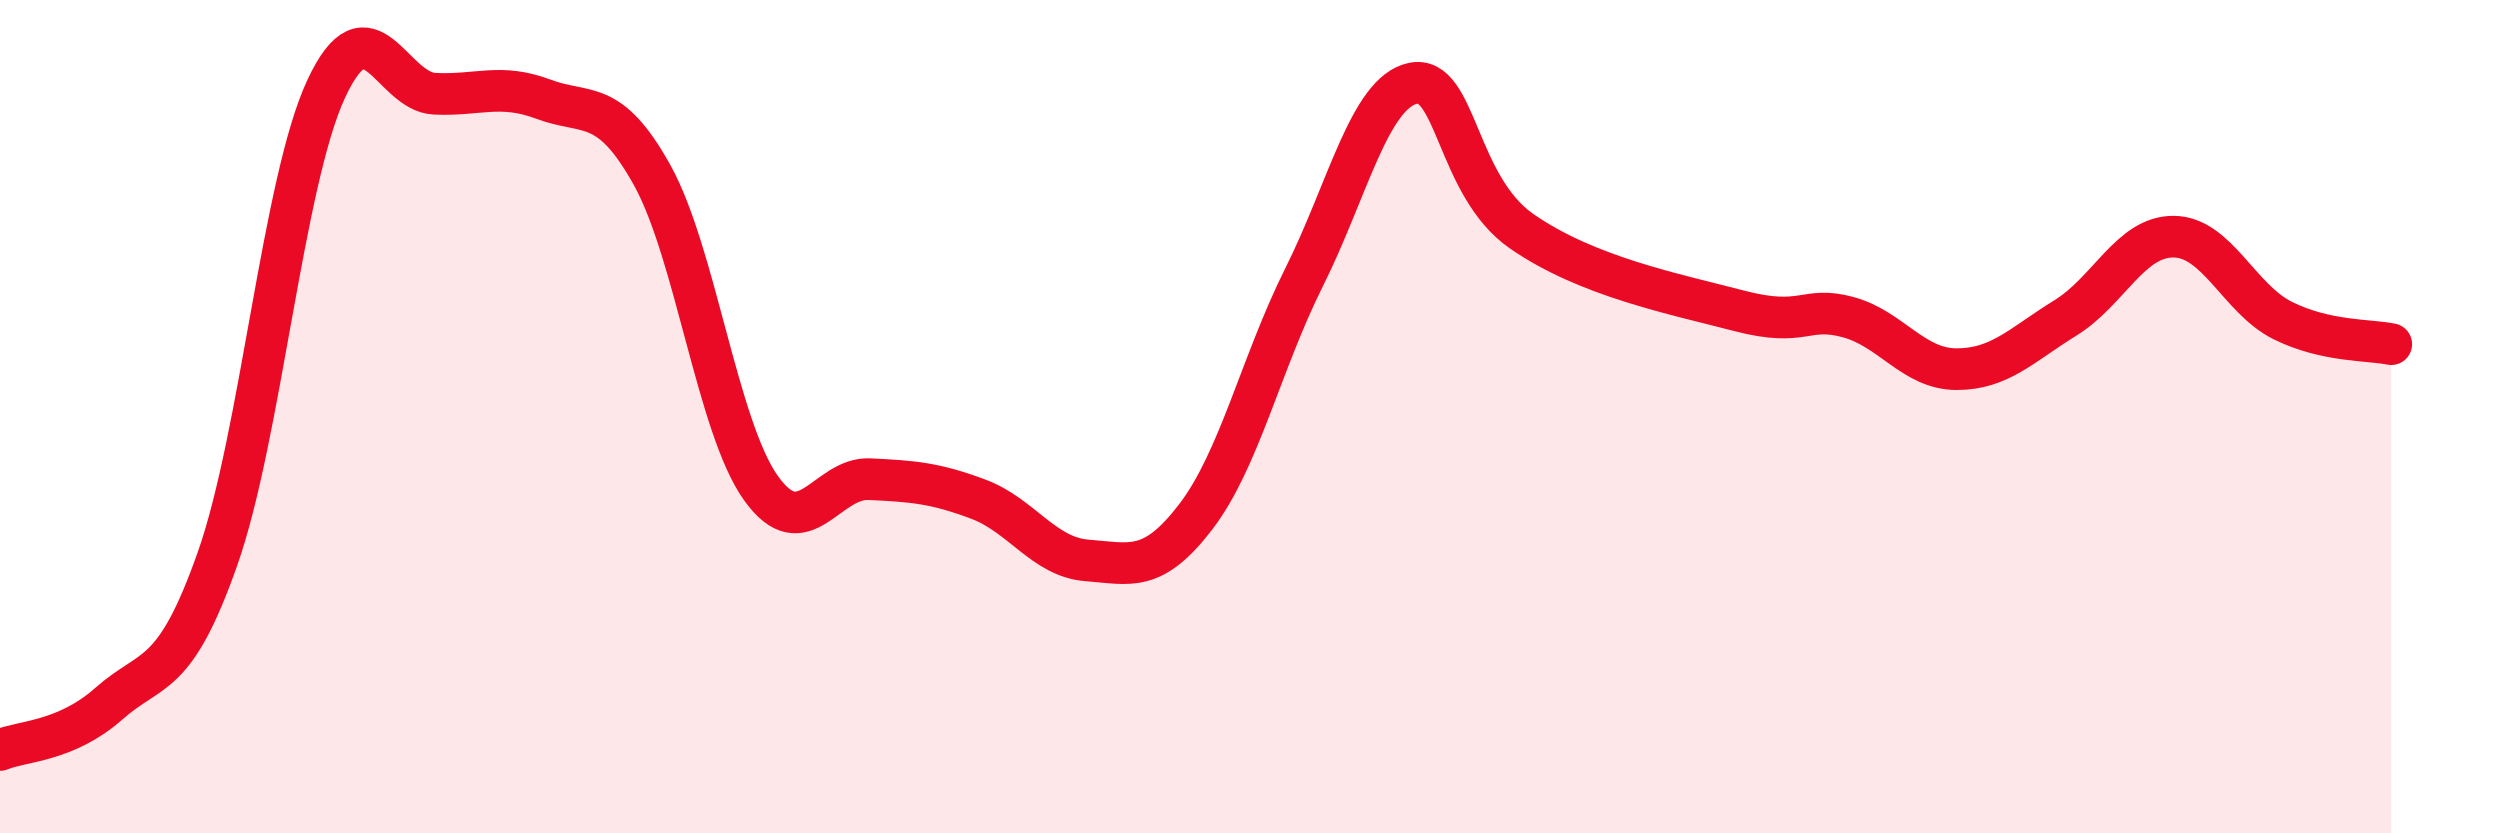
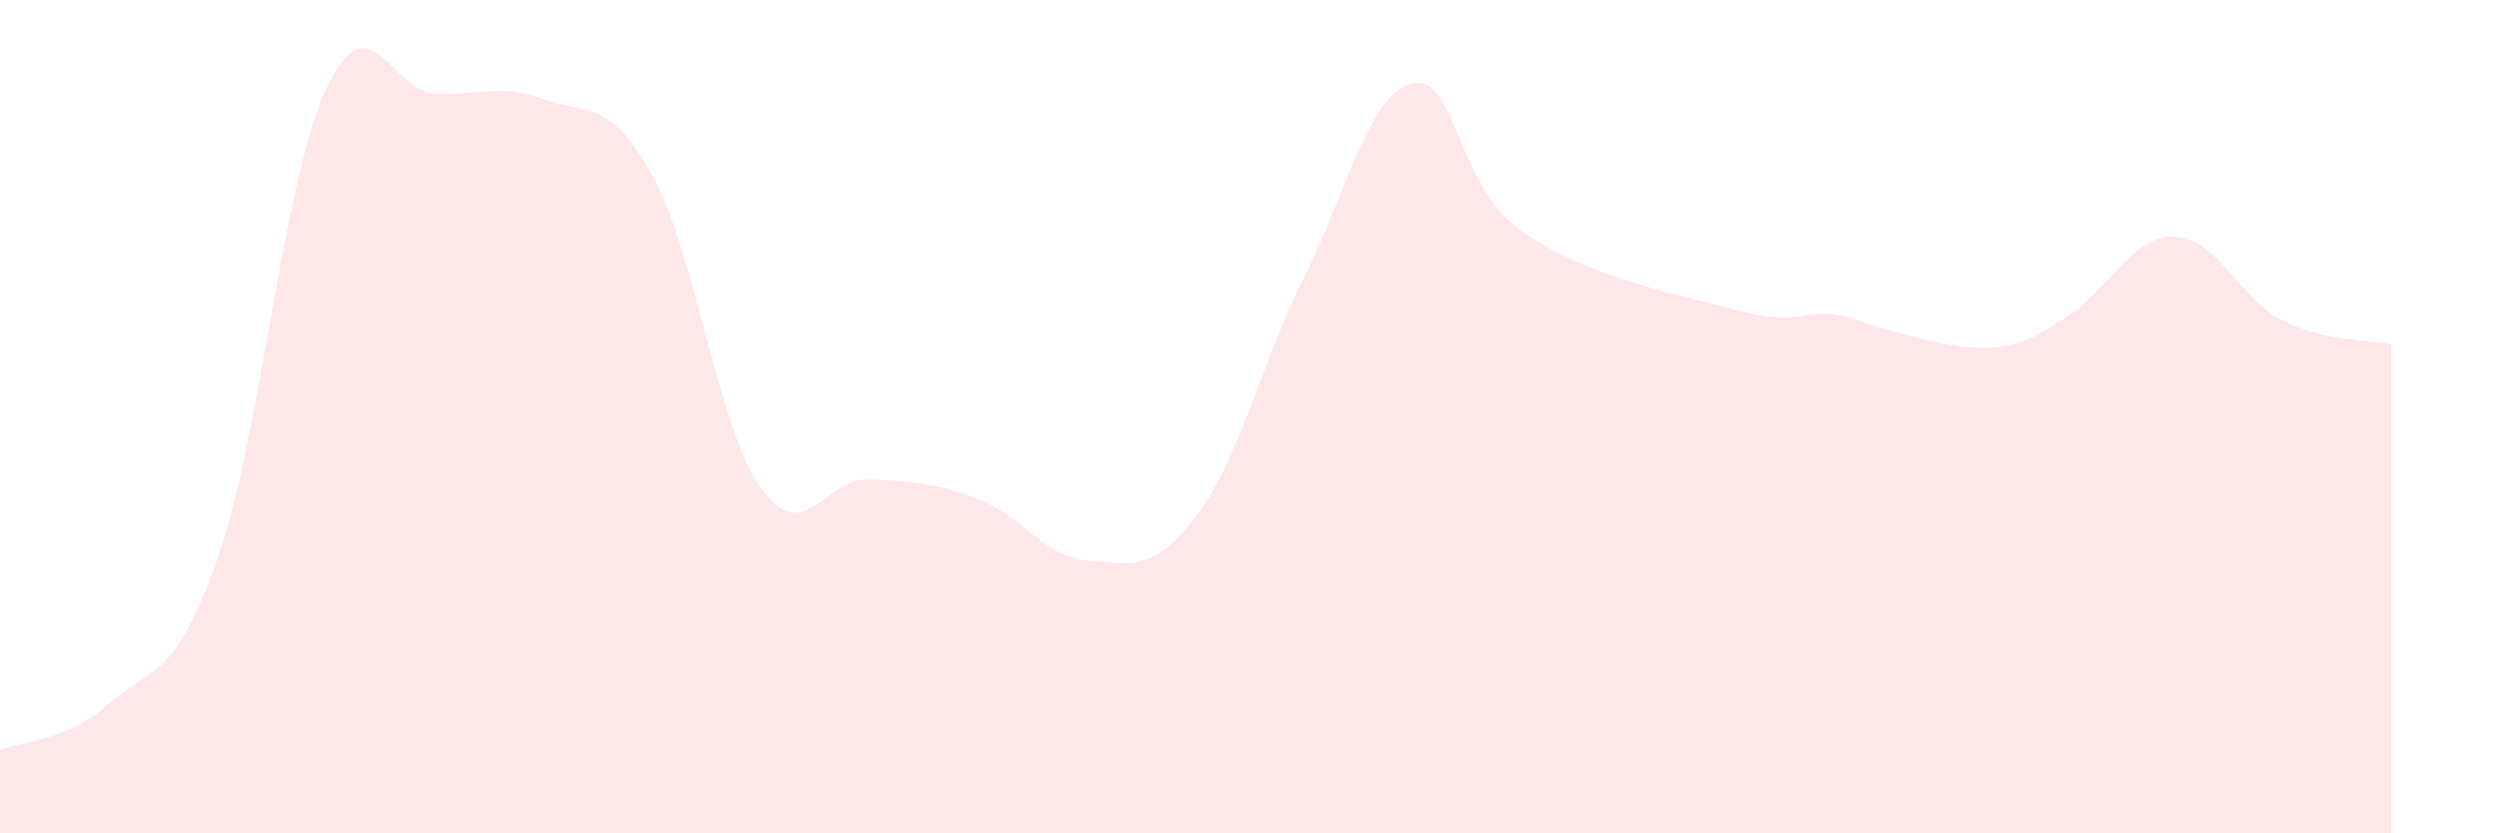
<svg xmlns="http://www.w3.org/2000/svg" width="60" height="20" viewBox="0 0 60 20">
-   <path d="M 0,18 C 0.52,17.78 1.57,17.81 2.61,16.89 C 3.65,15.97 4.18,16.36 5.22,13.41 C 6.26,10.46 6.79,4.36 7.83,2.13 C 8.87,-0.1 9.39,2.2 10.43,2.25 C 11.47,2.3 12,1.99 13.04,2.38 C 14.08,2.77 14.61,2.33 15.65,4.2 C 16.69,6.07 17.22,10.25 18.26,11.71 C 19.3,13.17 19.83,11.45 20.87,11.5 C 21.91,11.55 22.44,11.59 23.48,11.98 C 24.52,12.37 25.05,13.37 26.09,13.45 C 27.13,13.53 27.66,13.76 28.7,12.4 C 29.74,11.04 30.26,8.73 31.3,6.65 C 32.34,4.57 32.87,2.22 33.91,2 C 34.95,1.78 34.95,4.46 36.52,5.55 C 38.09,6.64 40.17,7.05 41.74,7.46 C 43.31,7.87 43.31,7.33 44.35,7.61 C 45.39,7.89 45.92,8.86 46.96,8.86 C 48,8.86 48.53,8.27 49.57,7.63 C 50.61,6.99 51.13,5.67 52.17,5.68 C 53.21,5.69 53.74,7.17 54.78,7.69 C 55.82,8.21 56.87,8.15 57.39,8.26L57.39 20L0 20Z" fill="#EB0A25" opacity="0.1" stroke-linecap="round" stroke-linejoin="round" />
-   <path d="M 0,18 C 0.52,17.78 1.57,17.81 2.61,16.89 C 3.65,15.97 4.18,16.36 5.22,13.41 C 6.26,10.46 6.79,4.36 7.83,2.13 C 8.87,-0.1 9.39,2.2 10.43,2.25 C 11.47,2.3 12,1.99 13.04,2.38 C 14.08,2.77 14.61,2.33 15.65,4.2 C 16.69,6.07 17.22,10.25 18.26,11.71 C 19.3,13.17 19.83,11.45 20.87,11.5 C 21.91,11.55 22.44,11.59 23.48,11.98 C 24.52,12.37 25.05,13.37 26.09,13.45 C 27.13,13.53 27.66,13.76 28.7,12.4 C 29.74,11.04 30.26,8.73 31.3,6.65 C 32.34,4.57 32.87,2.22 33.91,2 C 34.95,1.78 34.95,4.46 36.52,5.55 C 38.09,6.64 40.17,7.05 41.74,7.46 C 43.31,7.87 43.31,7.33 44.35,7.61 C 45.39,7.89 45.92,8.86 46.96,8.86 C 48,8.86 48.53,8.27 49.57,7.63 C 50.61,6.99 51.13,5.67 52.17,5.68 C 53.21,5.69 53.74,7.17 54.78,7.69 C 55.82,8.21 56.87,8.15 57.39,8.26" stroke="#EB0A25" stroke-width="1" fill="none" stroke-linecap="round" stroke-linejoin="round" />
+   <path d="M 0,18 C 0.52,17.78 1.57,17.81 2.61,16.89 C 3.65,15.97 4.18,16.36 5.22,13.41 C 6.26,10.46 6.79,4.36 7.83,2.13 C 8.87,-0.1 9.39,2.2 10.43,2.25 C 11.47,2.3 12,1.99 13.04,2.38 C 14.08,2.77 14.61,2.33 15.65,4.2 C 16.69,6.07 17.22,10.25 18.26,11.71 C 19.3,13.17 19.83,11.45 20.87,11.5 C 21.91,11.55 22.44,11.59 23.48,11.98 C 24.52,12.37 25.05,13.37 26.09,13.45 C 27.13,13.53 27.66,13.76 28.7,12.4 C 29.74,11.04 30.26,8.73 31.3,6.65 C 32.34,4.57 32.87,2.22 33.91,2 C 34.95,1.78 34.95,4.46 36.52,5.55 C 38.09,6.64 40.17,7.05 41.74,7.46 C 43.31,7.87 43.31,7.33 44.35,7.61 C 48,8.86 48.53,8.27 49.57,7.63 C 50.61,6.99 51.13,5.67 52.17,5.68 C 53.21,5.69 53.74,7.17 54.78,7.69 C 55.82,8.21 56.87,8.15 57.39,8.26L57.39 20L0 20Z" fill="#EB0A25" opacity="0.1" stroke-linecap="round" stroke-linejoin="round" />
</svg>